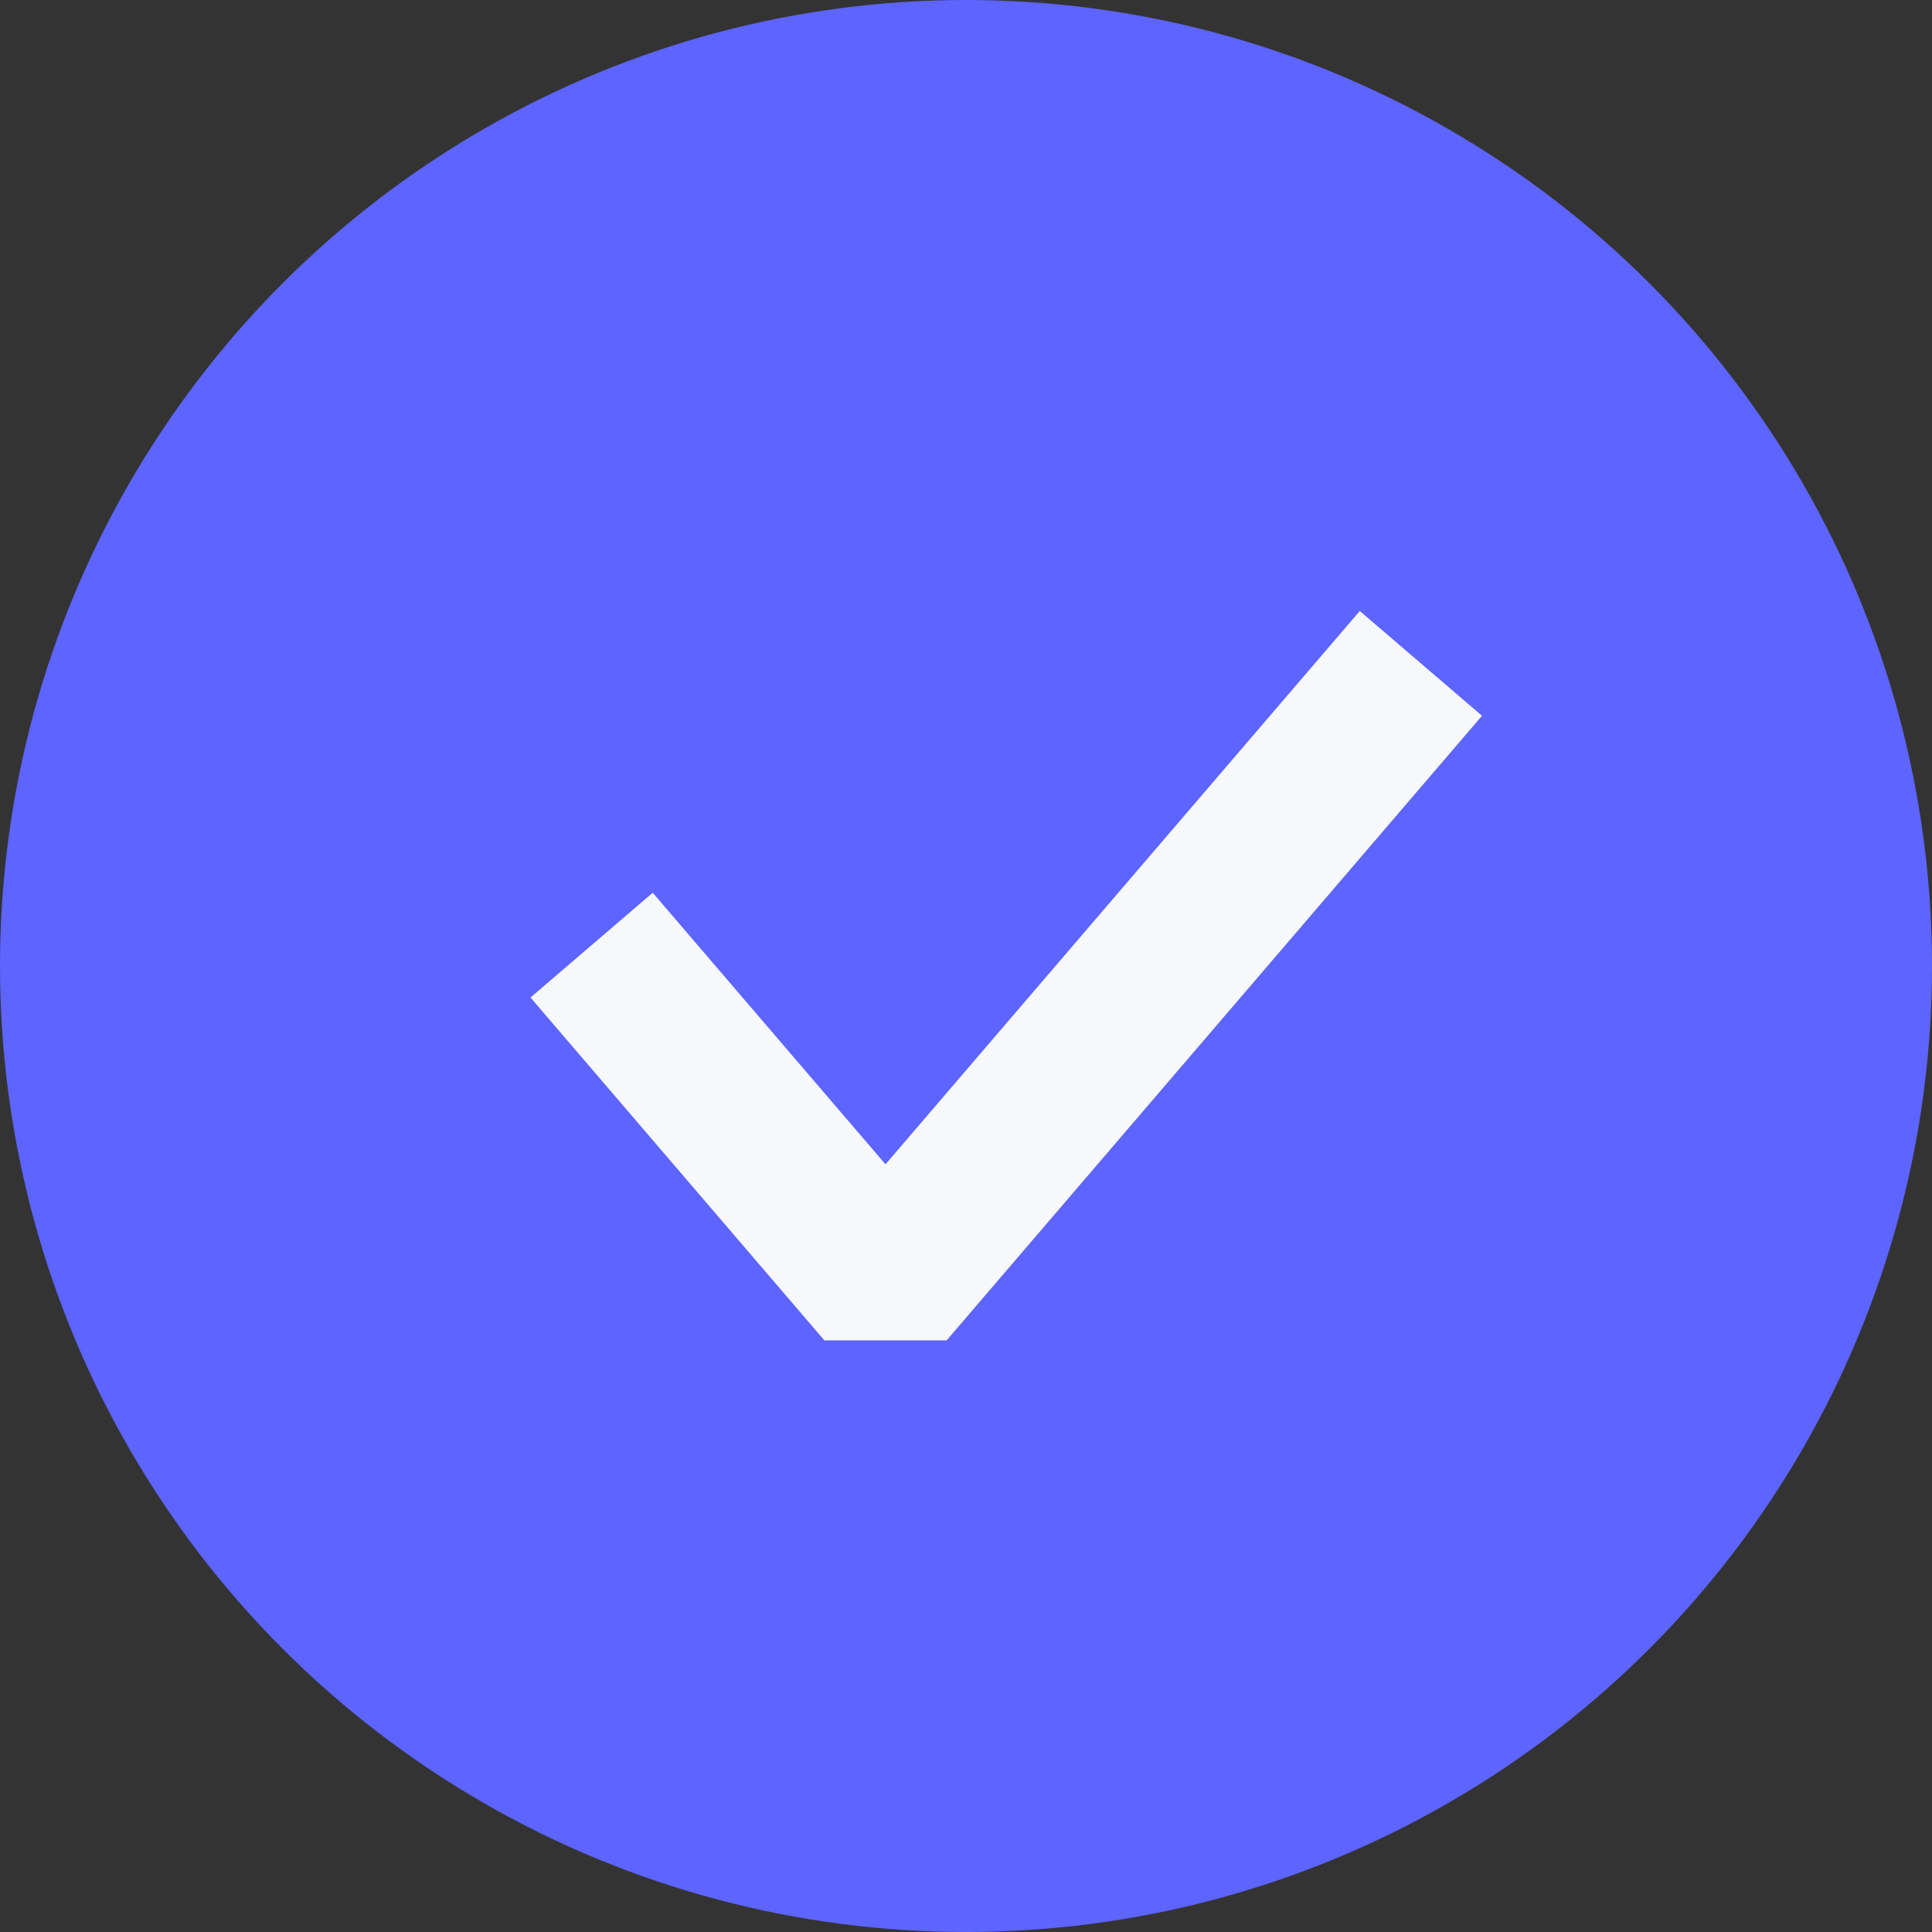
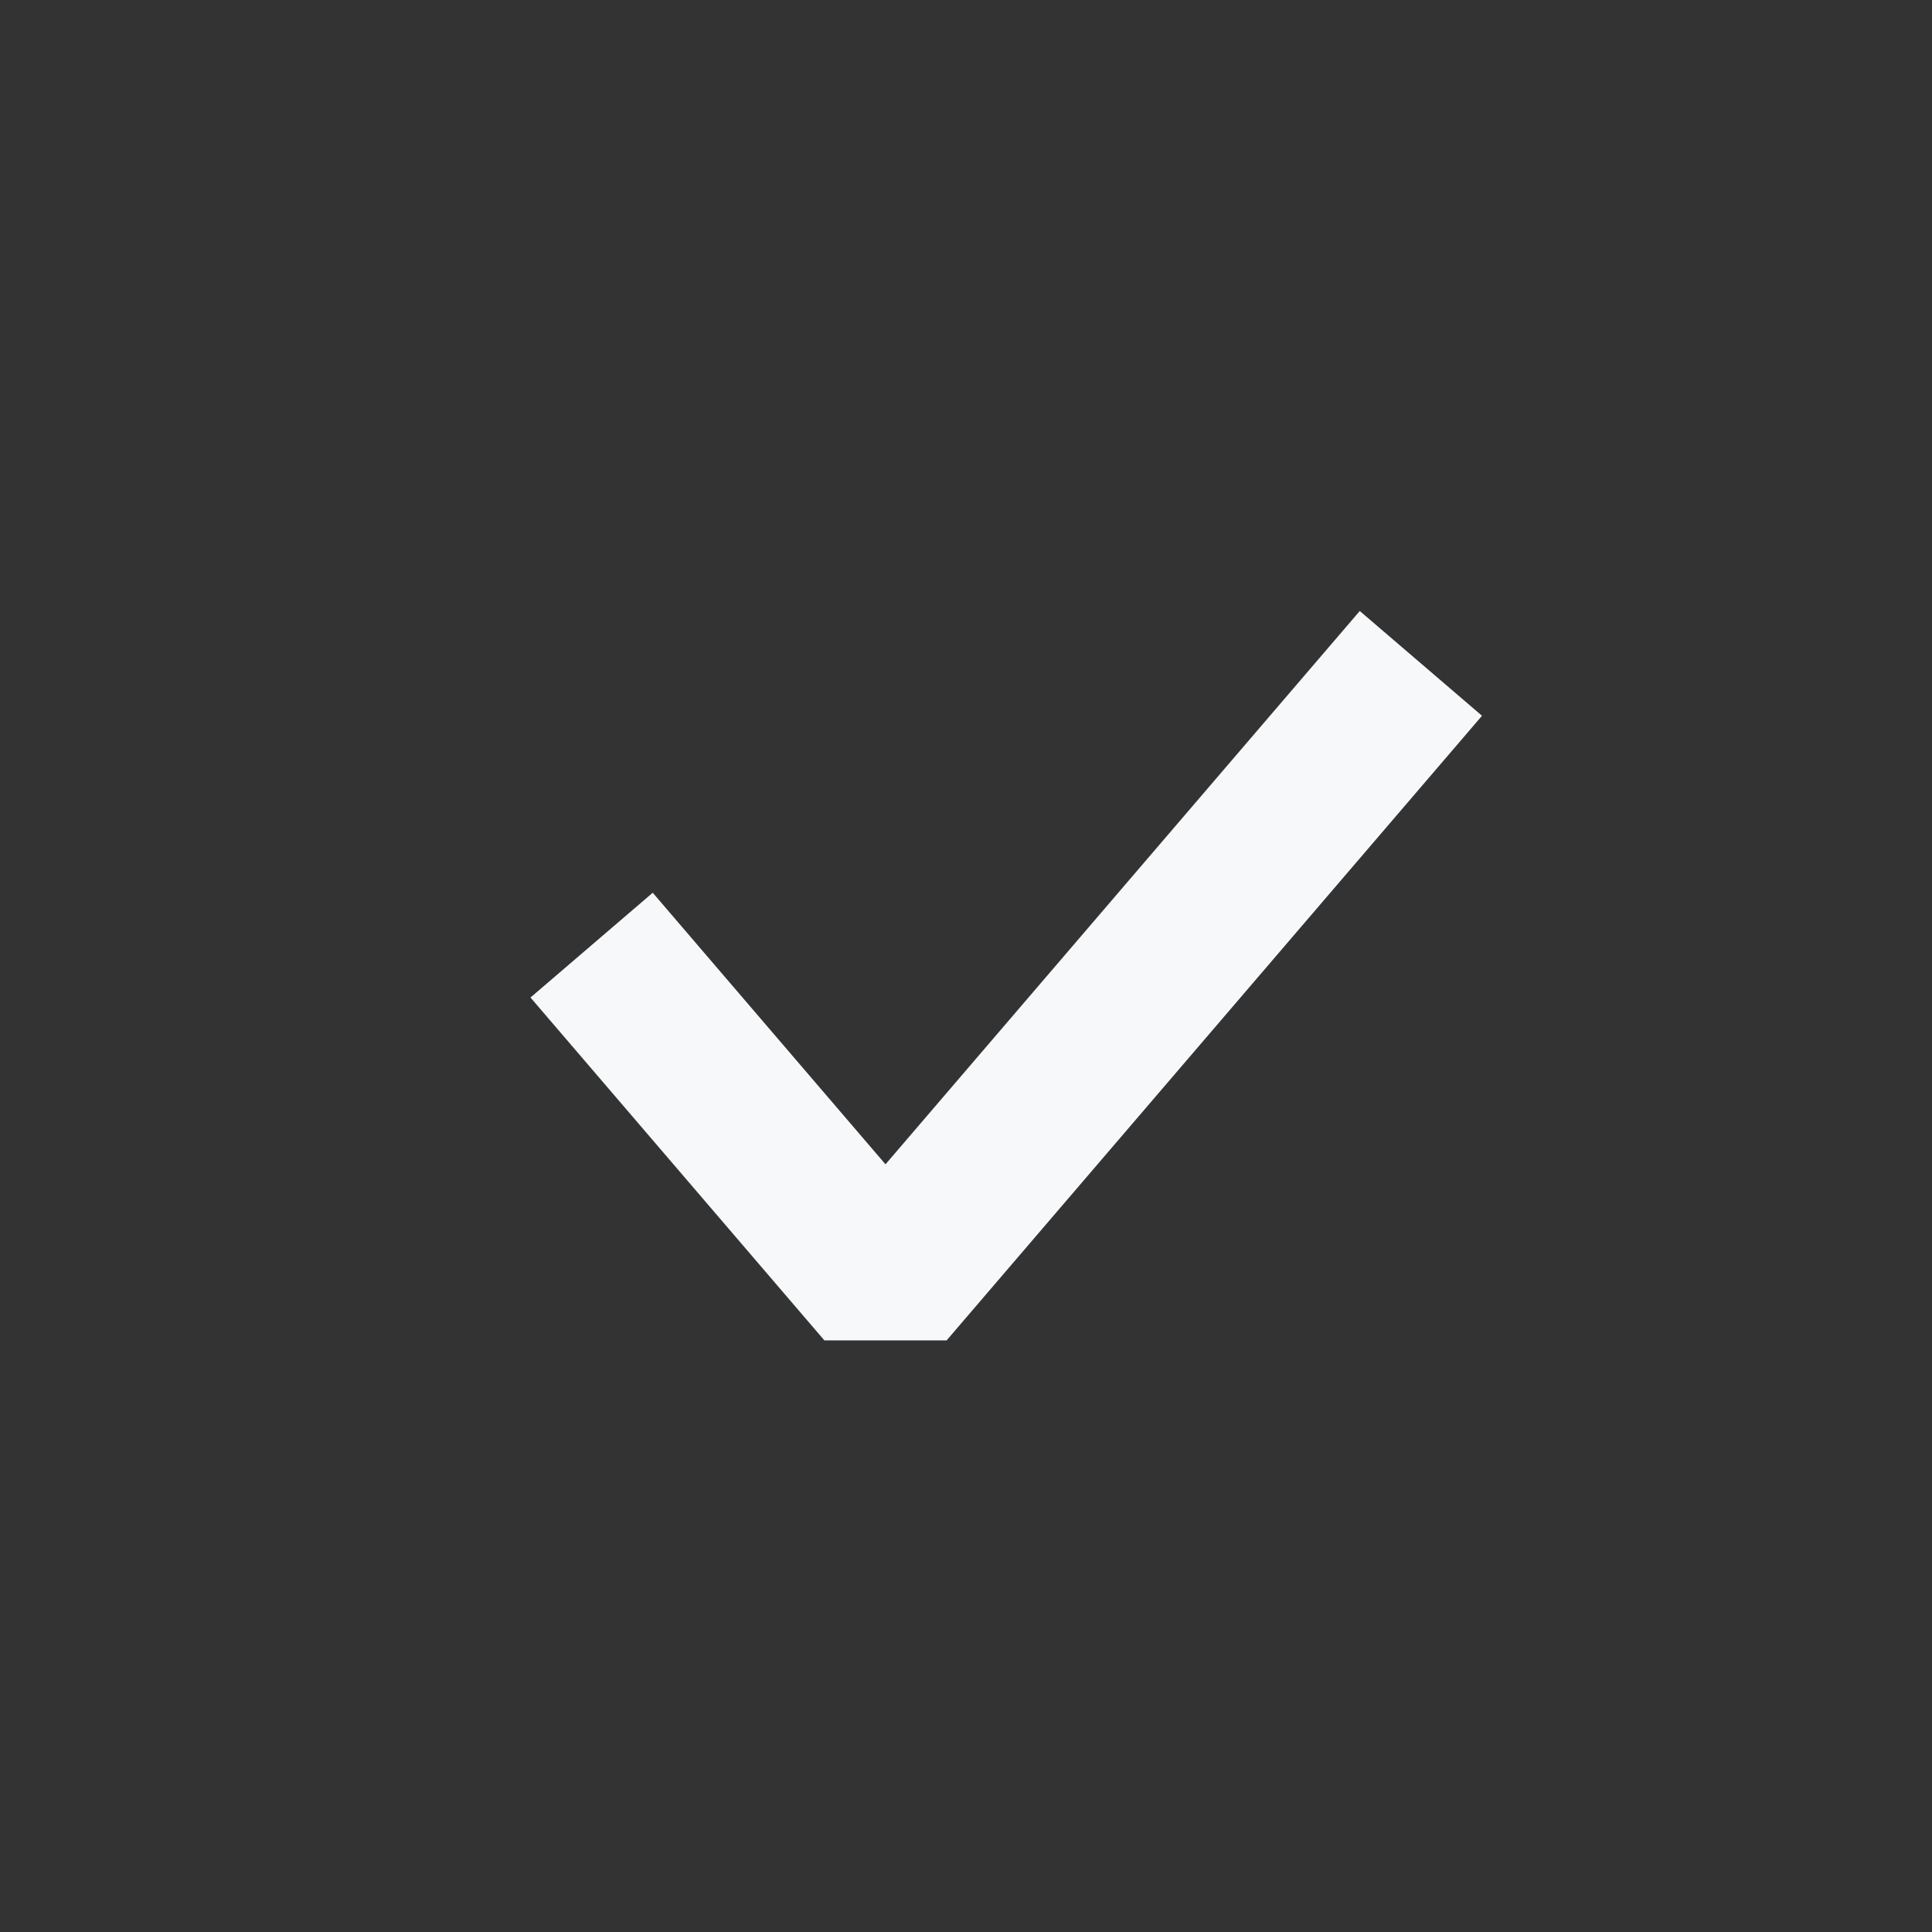
<svg xmlns="http://www.w3.org/2000/svg" width="24" height="24" viewBox="0 0 24 24" fill="none">
  <rect x="0" y="0" width="24" height="24" fill="#333333" stroke="none" />
-   <circle cx="12" cy="12" r="12" fill="#5D64FF" />
  <path d="M17 9L11 16L8 12.5" stroke="#F7F8FA" stroke-width="2" stroke-linecap="square" stroke-linejoin="bevel" />
</svg>